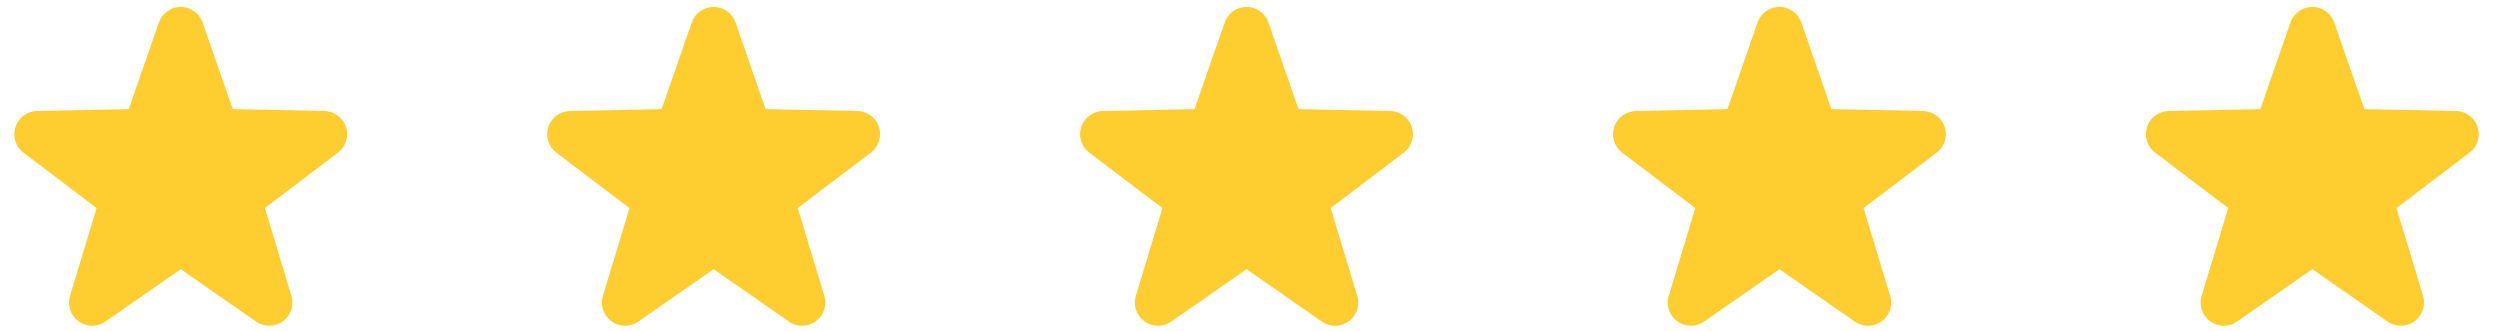
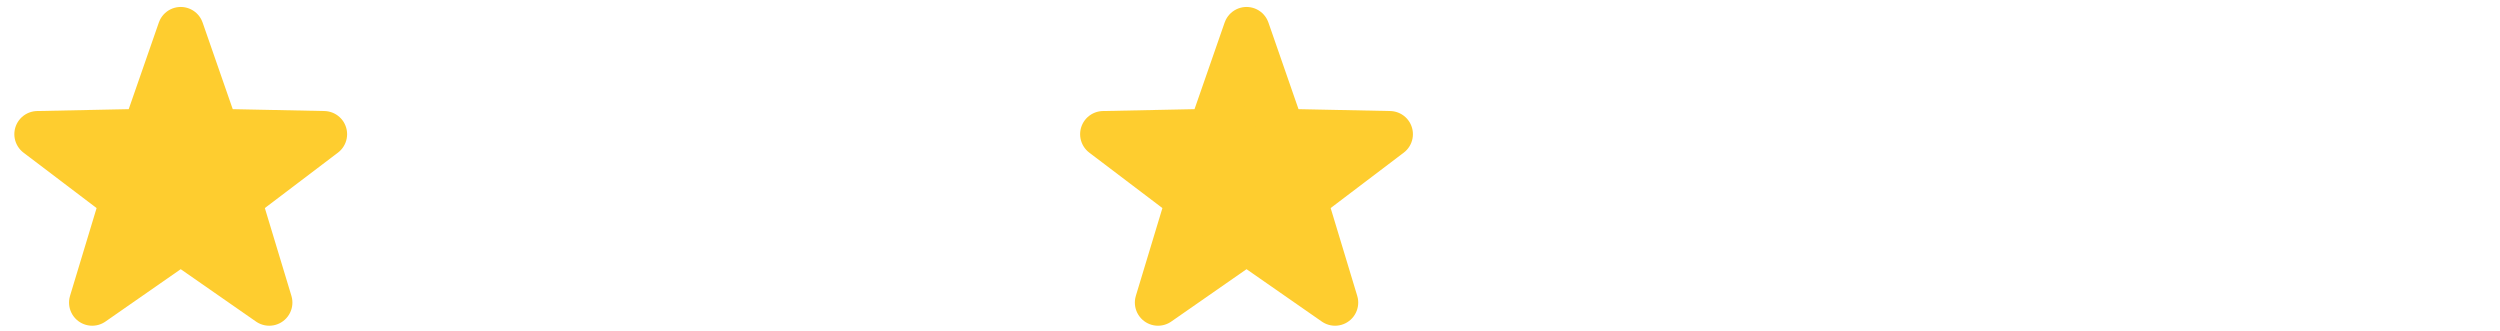
<svg xmlns="http://www.w3.org/2000/svg" width="83" height="11" viewBox="0 0 83 11">
  <g transform="translate(1 1)" fill="#FECD2F" stroke="#FECD2F" stroke-width="1.538" fill-rule="evenodd" stroke-linejoin="round">
    <polygon points="5 7 2.061 9.045 3.098 5.618 0.245 3.455 3.824 3.382 5 0 6.176 3.382 9.755 3.455 6.902 5.618 7.939 9.045" />
-     <polygon points="22.692 7 19.753 9.045 20.79 5.618 17.937 3.455 21.517 3.382 22.692 0 23.868 3.382 27.448 3.455 24.594 5.618 25.631 9.045" />
    <polygon points="40.385 7 37.446 9.045 38.483 5.618 35.629 3.455 39.209 3.382 40.385 0 41.56 3.382 45.14 3.455 42.287 5.618 43.324 9.045" />
-     <polygon points="58.077 7 55.138 9.045 56.175 5.618 53.322 3.455 56.901 3.382 58.077 0 59.252 3.382 62.832 3.455 59.979 5.618 61.016 9.045" />
-     <polygon points="75.769 7 72.83 9.045 73.867 5.618 71.014 3.455 74.594 3.382 75.769 0 76.945 3.382 80.525 3.455 77.671 5.618 78.708 9.045" />
  </g>
</svg>